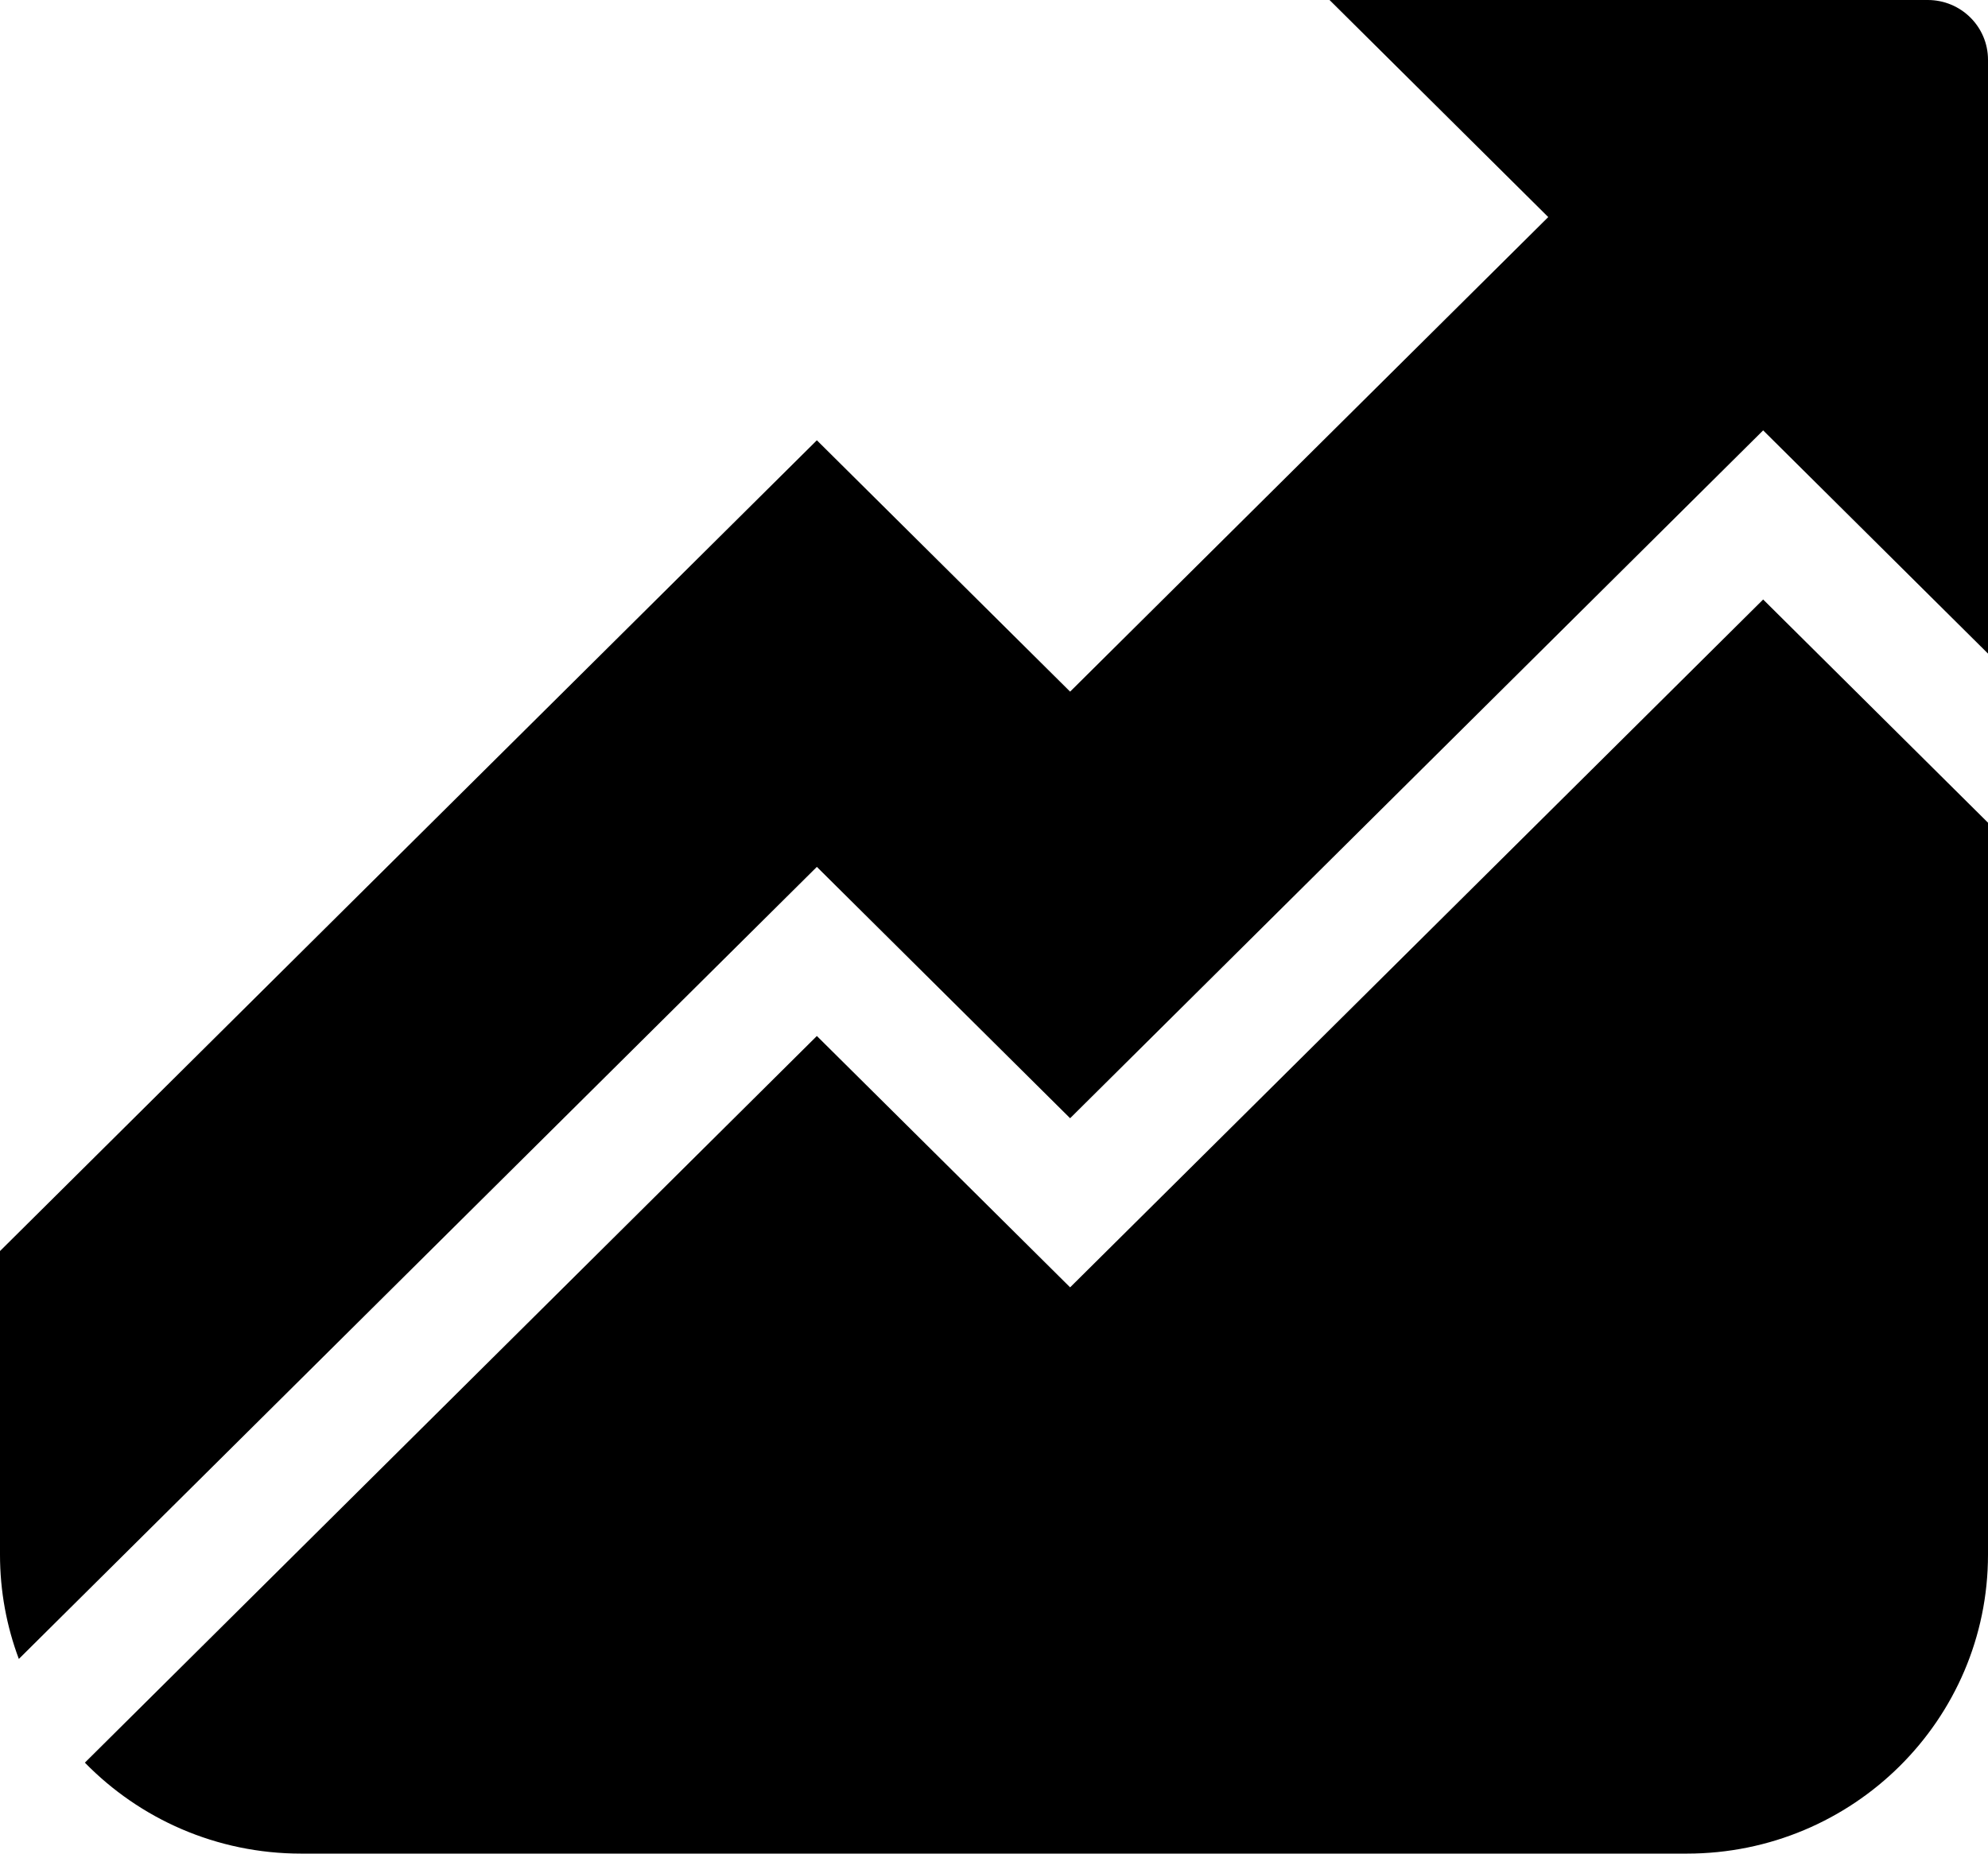
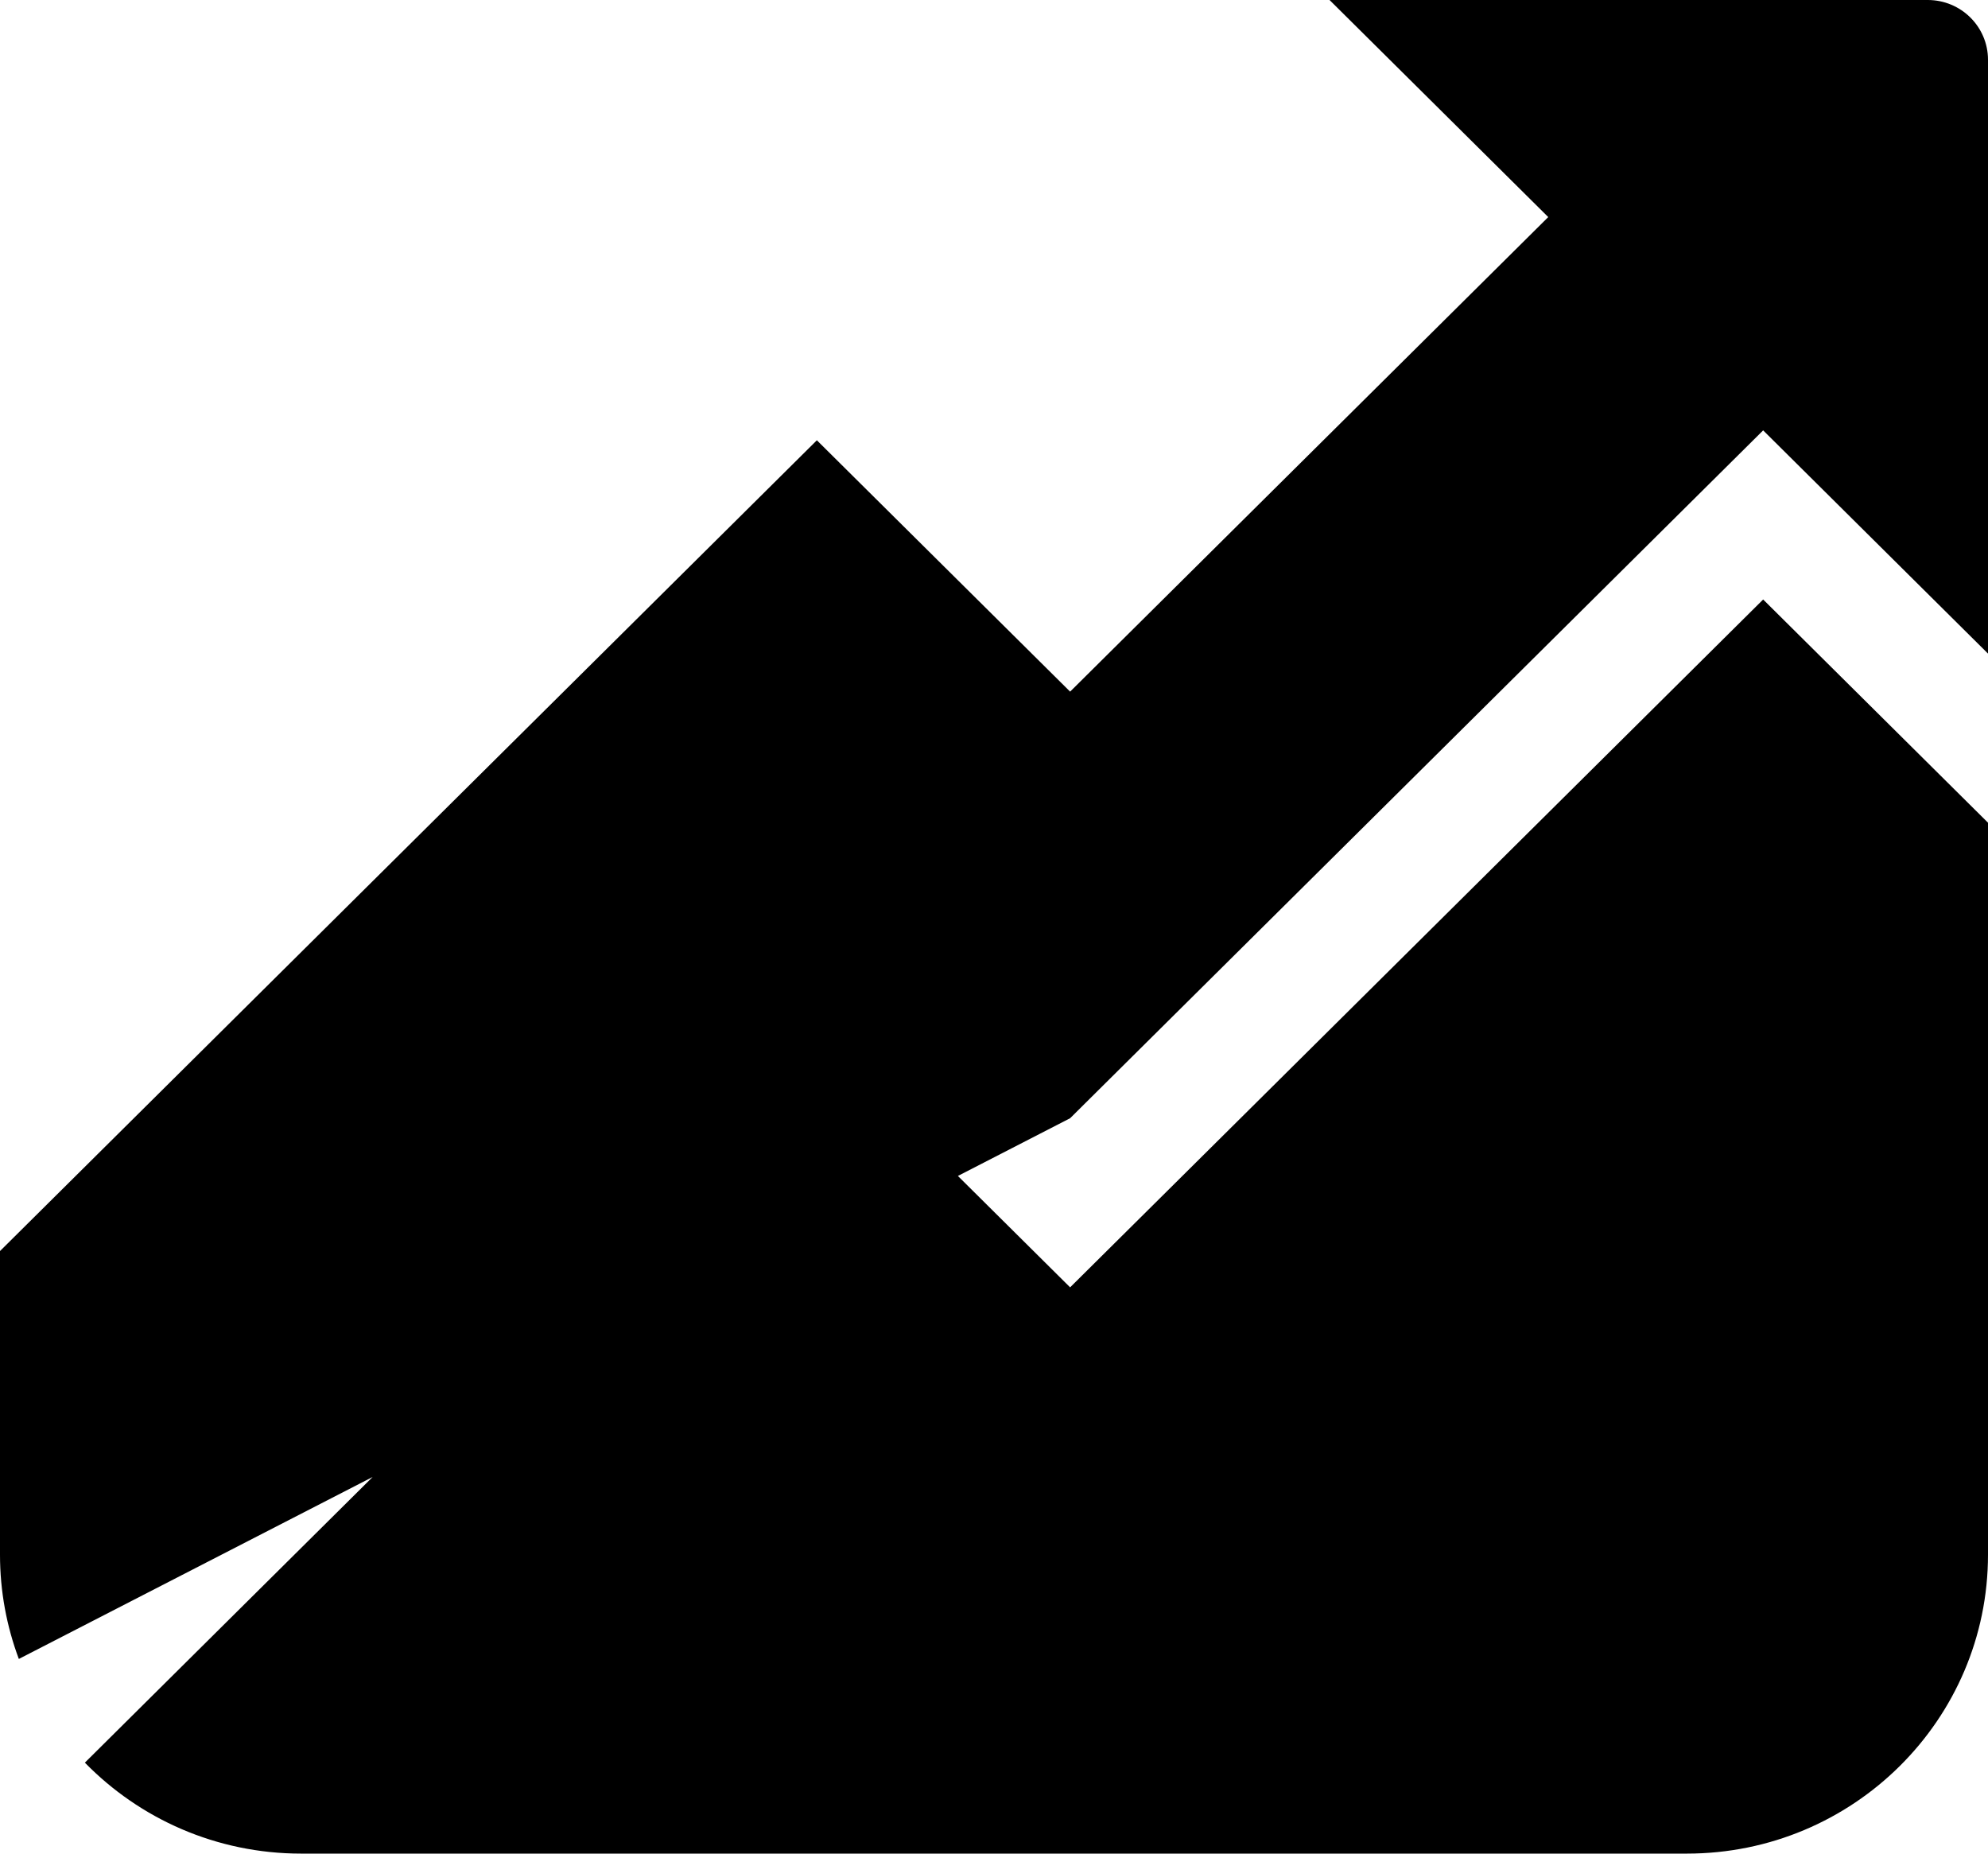
<svg xmlns="http://www.w3.org/2000/svg" width="59px" height="55px" viewBox="0 0 59 55" version="1.1">
  <title>capacitate</title>
  <desc>Created with Sketch.</desc>
  <g id="Page-1" stroke="none" stroke-width="1" fill="none" fill-rule="evenodd">
    <g id="icons" transform="translate(-97, -2272)" fill="#000000" fill-rule="nonzero">
-       <path d="M147.061,2327 L105.939,2327 C103.42,2327 101.144,2325.965 99.519,2324.301 L121.243,2302.74 L126.231,2307.689 L128.759,2310.198 L131.288,2307.689 L149.327,2289.788 L153.472,2293.902 L156,2296.411 L156,2318.129 C156,2323.028 151.998,2327 147.061,2327 Z M128.759,2305.18 L121.243,2297.722 L97.559,2321.224 C97.198,2320.26 97,2319.218 97,2318.129 L97,2309.121 L121.243,2285.064 L128.759,2292.522 L142.949,2278.441 L136.458,2272 L154.212,2272 C155.2,2272 156,2272.794 156,2273.774 L156,2291.393 L149.327,2284.77 L128.759,2305.18 Z" id="capacitate" />
+       <path d="M147.061,2327 L105.939,2327 C103.42,2327 101.144,2325.965 99.519,2324.301 L121.243,2302.74 L126.231,2307.689 L128.759,2310.198 L131.288,2307.689 L149.327,2289.788 L153.472,2293.902 L156,2296.411 L156,2318.129 C156,2323.028 151.998,2327 147.061,2327 Z M128.759,2305.18 L97.559,2321.224 C97.198,2320.26 97,2319.218 97,2318.129 L97,2309.121 L121.243,2285.064 L128.759,2292.522 L142.949,2278.441 L136.458,2272 L154.212,2272 C155.2,2272 156,2272.794 156,2273.774 L156,2291.393 L149.327,2284.77 L128.759,2305.18 Z" id="capacitate" />
    </g>
  </g>
</svg>